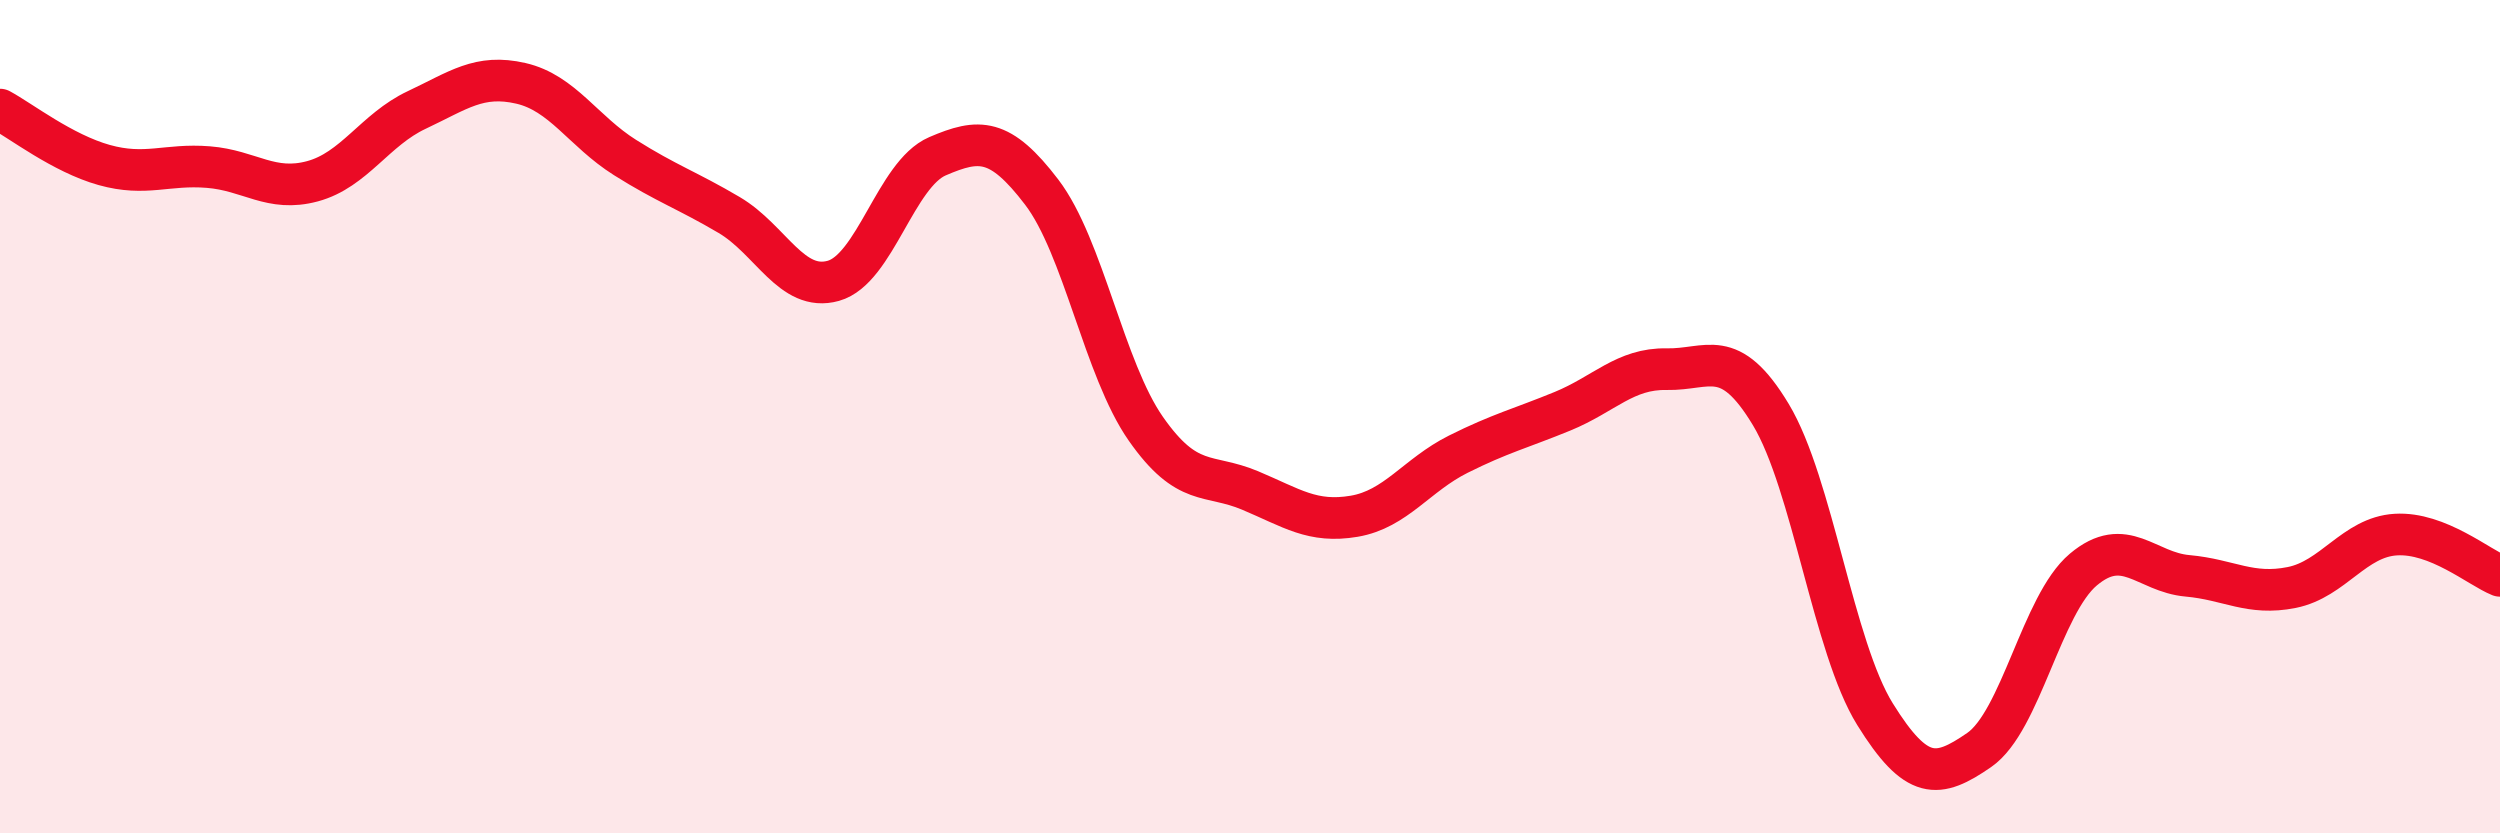
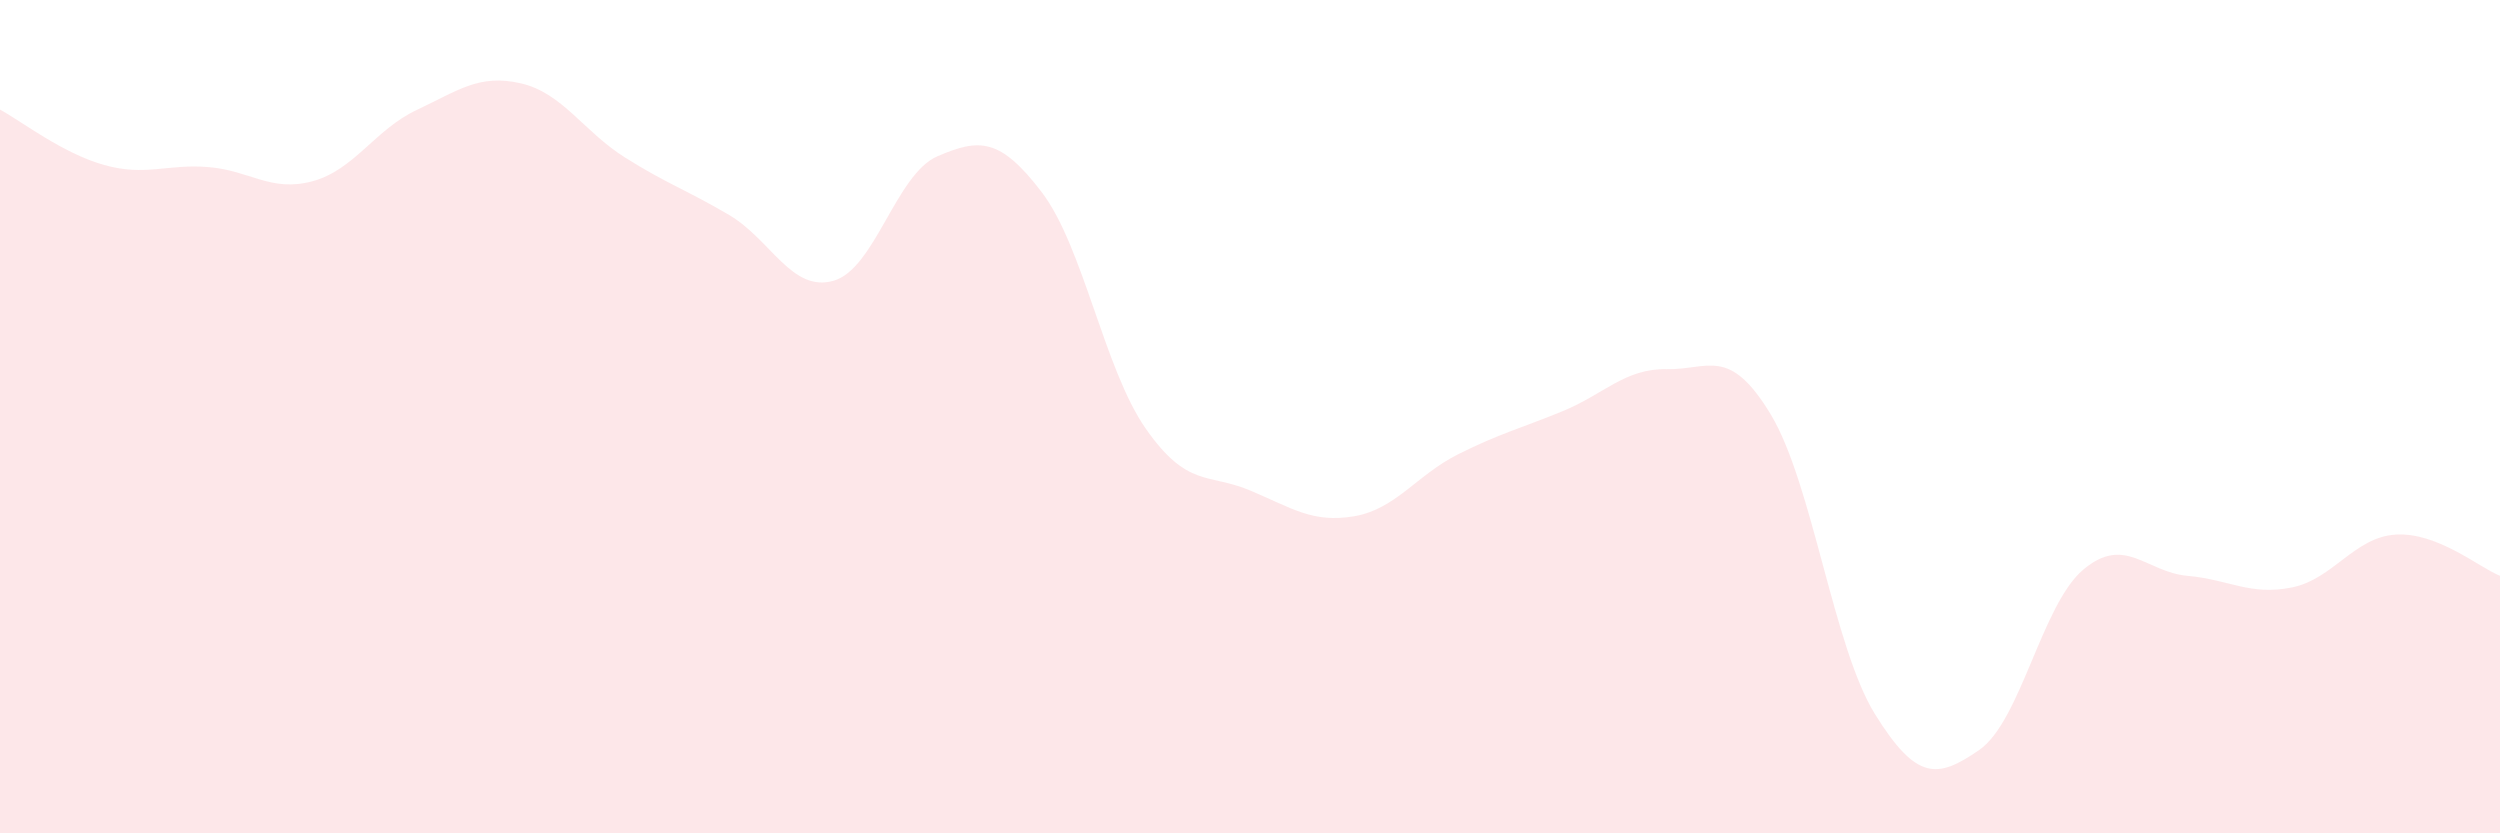
<svg xmlns="http://www.w3.org/2000/svg" width="60" height="20" viewBox="0 0 60 20">
  <path d="M 0,2.63 C 0.5,2.9 1.5,3.68 2.5,3.96 C 3.5,4.24 4,3.93 5,4.01 C 6,4.09 6.5,4.62 7.5,4.35 C 8.5,4.08 9,3.11 10,2.64 C 11,2.17 11.5,1.77 12.5,2 C 13.5,2.23 14,3.15 15,3.78 C 16,4.41 16.5,4.57 17.5,5.16 C 18.5,5.75 19,7.02 20,6.74 C 21,6.46 21.5,4.18 22.5,3.75 C 23.5,3.32 24,3.3 25,4.61 C 26,5.92 26.5,8.86 27.5,10.29 C 28.5,11.72 29,11.35 30,11.77 C 31,12.19 31.5,12.56 32.5,12.39 C 33.5,12.22 34,11.4 35,10.9 C 36,10.4 36.5,10.28 37.5,9.87 C 38.5,9.46 39,8.84 40,8.86 C 41,8.88 41.5,8.29 42.5,9.95 C 43.5,11.61 44,15.53 45,17.14 C 46,18.75 46.5,18.69 47.5,18 C 48.5,17.31 49,14.51 50,13.67 C 51,12.83 51.5,13.73 52.5,13.82 C 53.5,13.91 54,14.3 55,14.1 C 56,13.9 56.5,12.89 57.5,12.83 C 58.5,12.77 59.5,13.62 60,13.82L60 20L0 20Z" fill="#EB0A25" opacity="0.1" stroke-linecap="round" stroke-linejoin="round" />
-   <path d="M 0,2.63 C 0.5,2.9 1.5,3.68 2.5,3.96 C 3.5,4.24 4,3.93 5,4.01 C 6,4.09 6.5,4.62 7.5,4.35 C 8.5,4.08 9,3.11 10,2.64 C 11,2.17 11.5,1.77 12.5,2 C 13.5,2.23 14,3.15 15,3.78 C 16,4.41 16.5,4.57 17.5,5.16 C 18.5,5.75 19,7.02 20,6.74 C 21,6.46 21.5,4.18 22.5,3.75 C 23.5,3.32 24,3.3 25,4.61 C 26,5.92 26.5,8.86 27.5,10.29 C 28.5,11.72 29,11.35 30,11.77 C 31,12.19 31.5,12.56 32.5,12.39 C 33.5,12.22 34,11.4 35,10.9 C 36,10.4 36.5,10.28 37.5,9.87 C 38.5,9.46 39,8.84 40,8.86 C 41,8.88 41.5,8.29 42.5,9.95 C 43.5,11.61 44,15.53 45,17.14 C 46,18.75 46.5,18.69 47.5,18 C 48.5,17.31 49,14.51 50,13.67 C 51,12.83 51.5,13.73 52.5,13.82 C 53.5,13.91 54,14.3 55,14.1 C 56,13.9 56.5,12.89 57.5,12.83 C 58.5,12.77 59.5,13.62 60,13.82" stroke="#EB0A25" stroke-width="1" fill="none" stroke-linecap="round" stroke-linejoin="round" />
</svg>